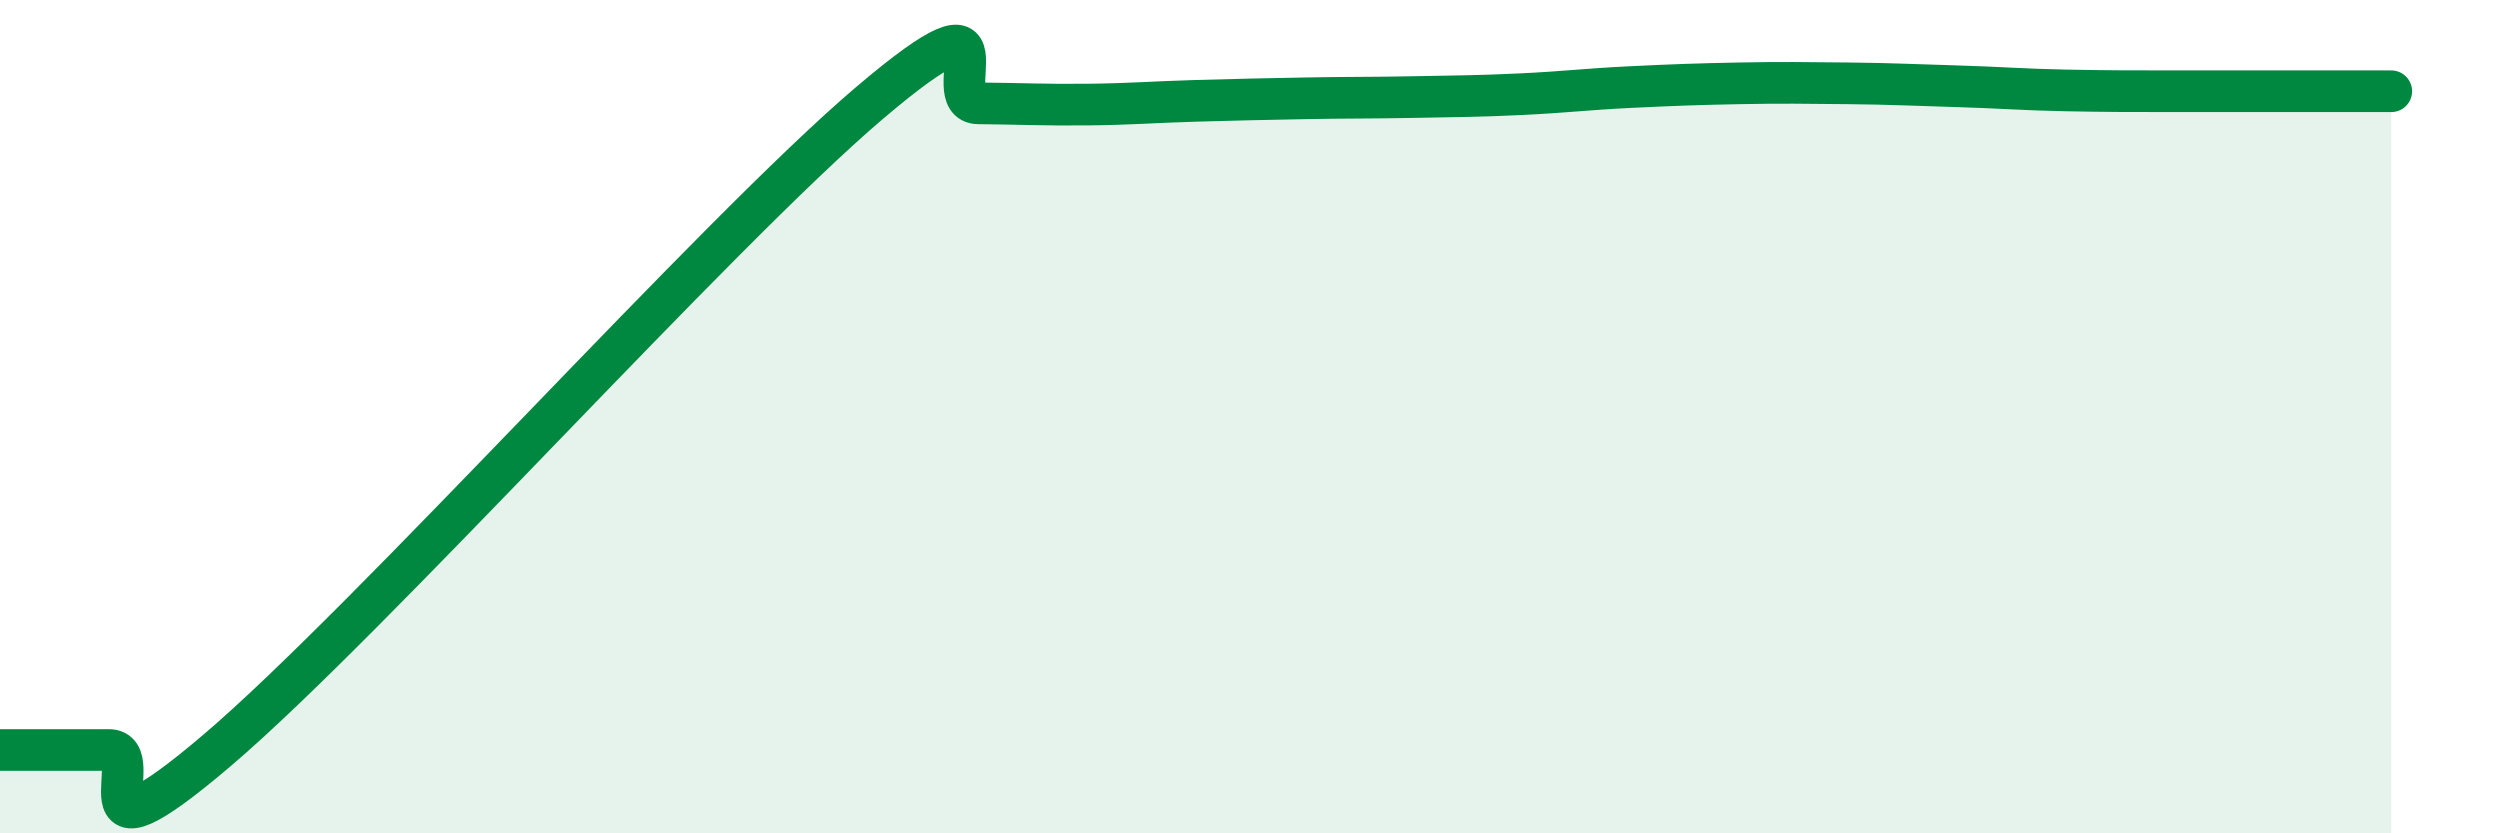
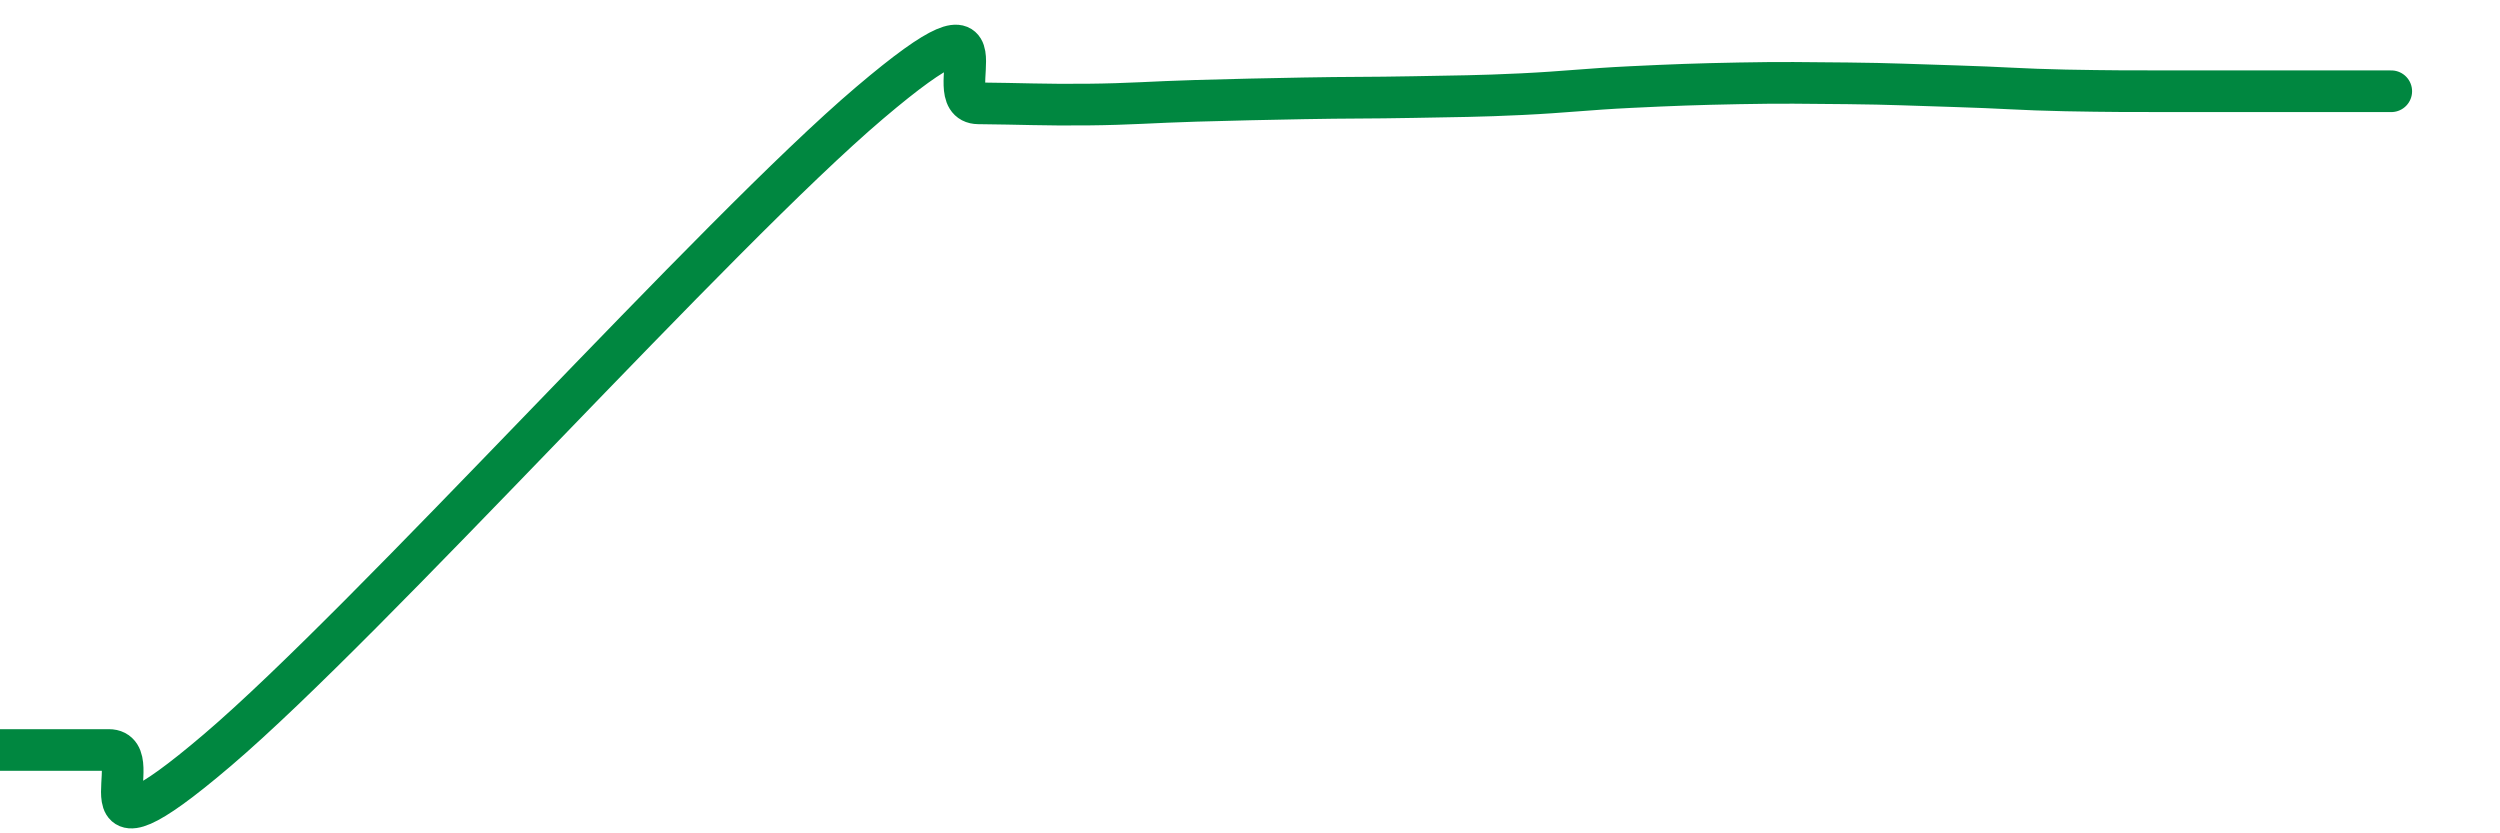
<svg xmlns="http://www.w3.org/2000/svg" width="60" height="20" viewBox="0 0 60 20">
-   <path d="M 0,18 C 0.52,18 1.57,18 2.61,18 C 3.65,18 1.57,21.11 5.22,18 C 8.87,14.89 17.22,5.57 20.87,2.47 C 24.52,-0.63 22.44,2.47 23.48,2.48 C 24.52,2.49 25.05,2.52 26.09,2.51 C 27.13,2.5 27.66,2.45 28.7,2.42 C 29.74,2.39 30.26,2.38 31.3,2.36 C 32.34,2.34 32.87,2.35 33.91,2.33 C 34.95,2.31 35.48,2.31 36.52,2.26 C 37.56,2.21 38.09,2.14 39.13,2.09 C 40.17,2.04 40.7,2.02 41.74,2 C 42.78,1.98 43.31,1.99 44.35,2 C 45.39,2.01 45.92,2.04 46.96,2.07 C 48,2.1 48.53,2.15 49.57,2.17 C 50.61,2.19 51.13,2.19 52.17,2.19 C 53.21,2.19 53.74,2.19 54.78,2.19 C 55.82,2.19 56.87,2.19 57.39,2.19L57.39 20L0 20Z" fill="#008740" opacity="0.1" stroke-linecap="round" stroke-linejoin="round" />
  <path d="M 0,18 C 0.52,18 1.57,18 2.61,18 C 3.65,18 1.57,21.11 5.22,18 C 8.87,14.89 17.22,5.57 20.87,2.47 C 24.52,-0.63 22.44,2.47 23.48,2.48 C 24.52,2.49 25.05,2.52 26.09,2.51 C 27.13,2.5 27.66,2.45 28.7,2.42 C 29.74,2.39 30.26,2.38 31.3,2.36 C 32.34,2.34 32.87,2.35 33.91,2.33 C 34.95,2.31 35.48,2.31 36.52,2.26 C 37.56,2.21 38.09,2.14 39.13,2.09 C 40.17,2.04 40.7,2.02 41.74,2 C 42.78,1.98 43.31,1.99 44.35,2 C 45.39,2.01 45.92,2.04 46.96,2.07 C 48,2.1 48.53,2.15 49.57,2.17 C 50.61,2.19 51.13,2.19 52.17,2.19 C 53.21,2.19 53.74,2.19 54.78,2.19 C 55.82,2.19 56.87,2.19 57.39,2.19" stroke="#008740" stroke-width="1" fill="none" stroke-linecap="round" stroke-linejoin="round" />
</svg>